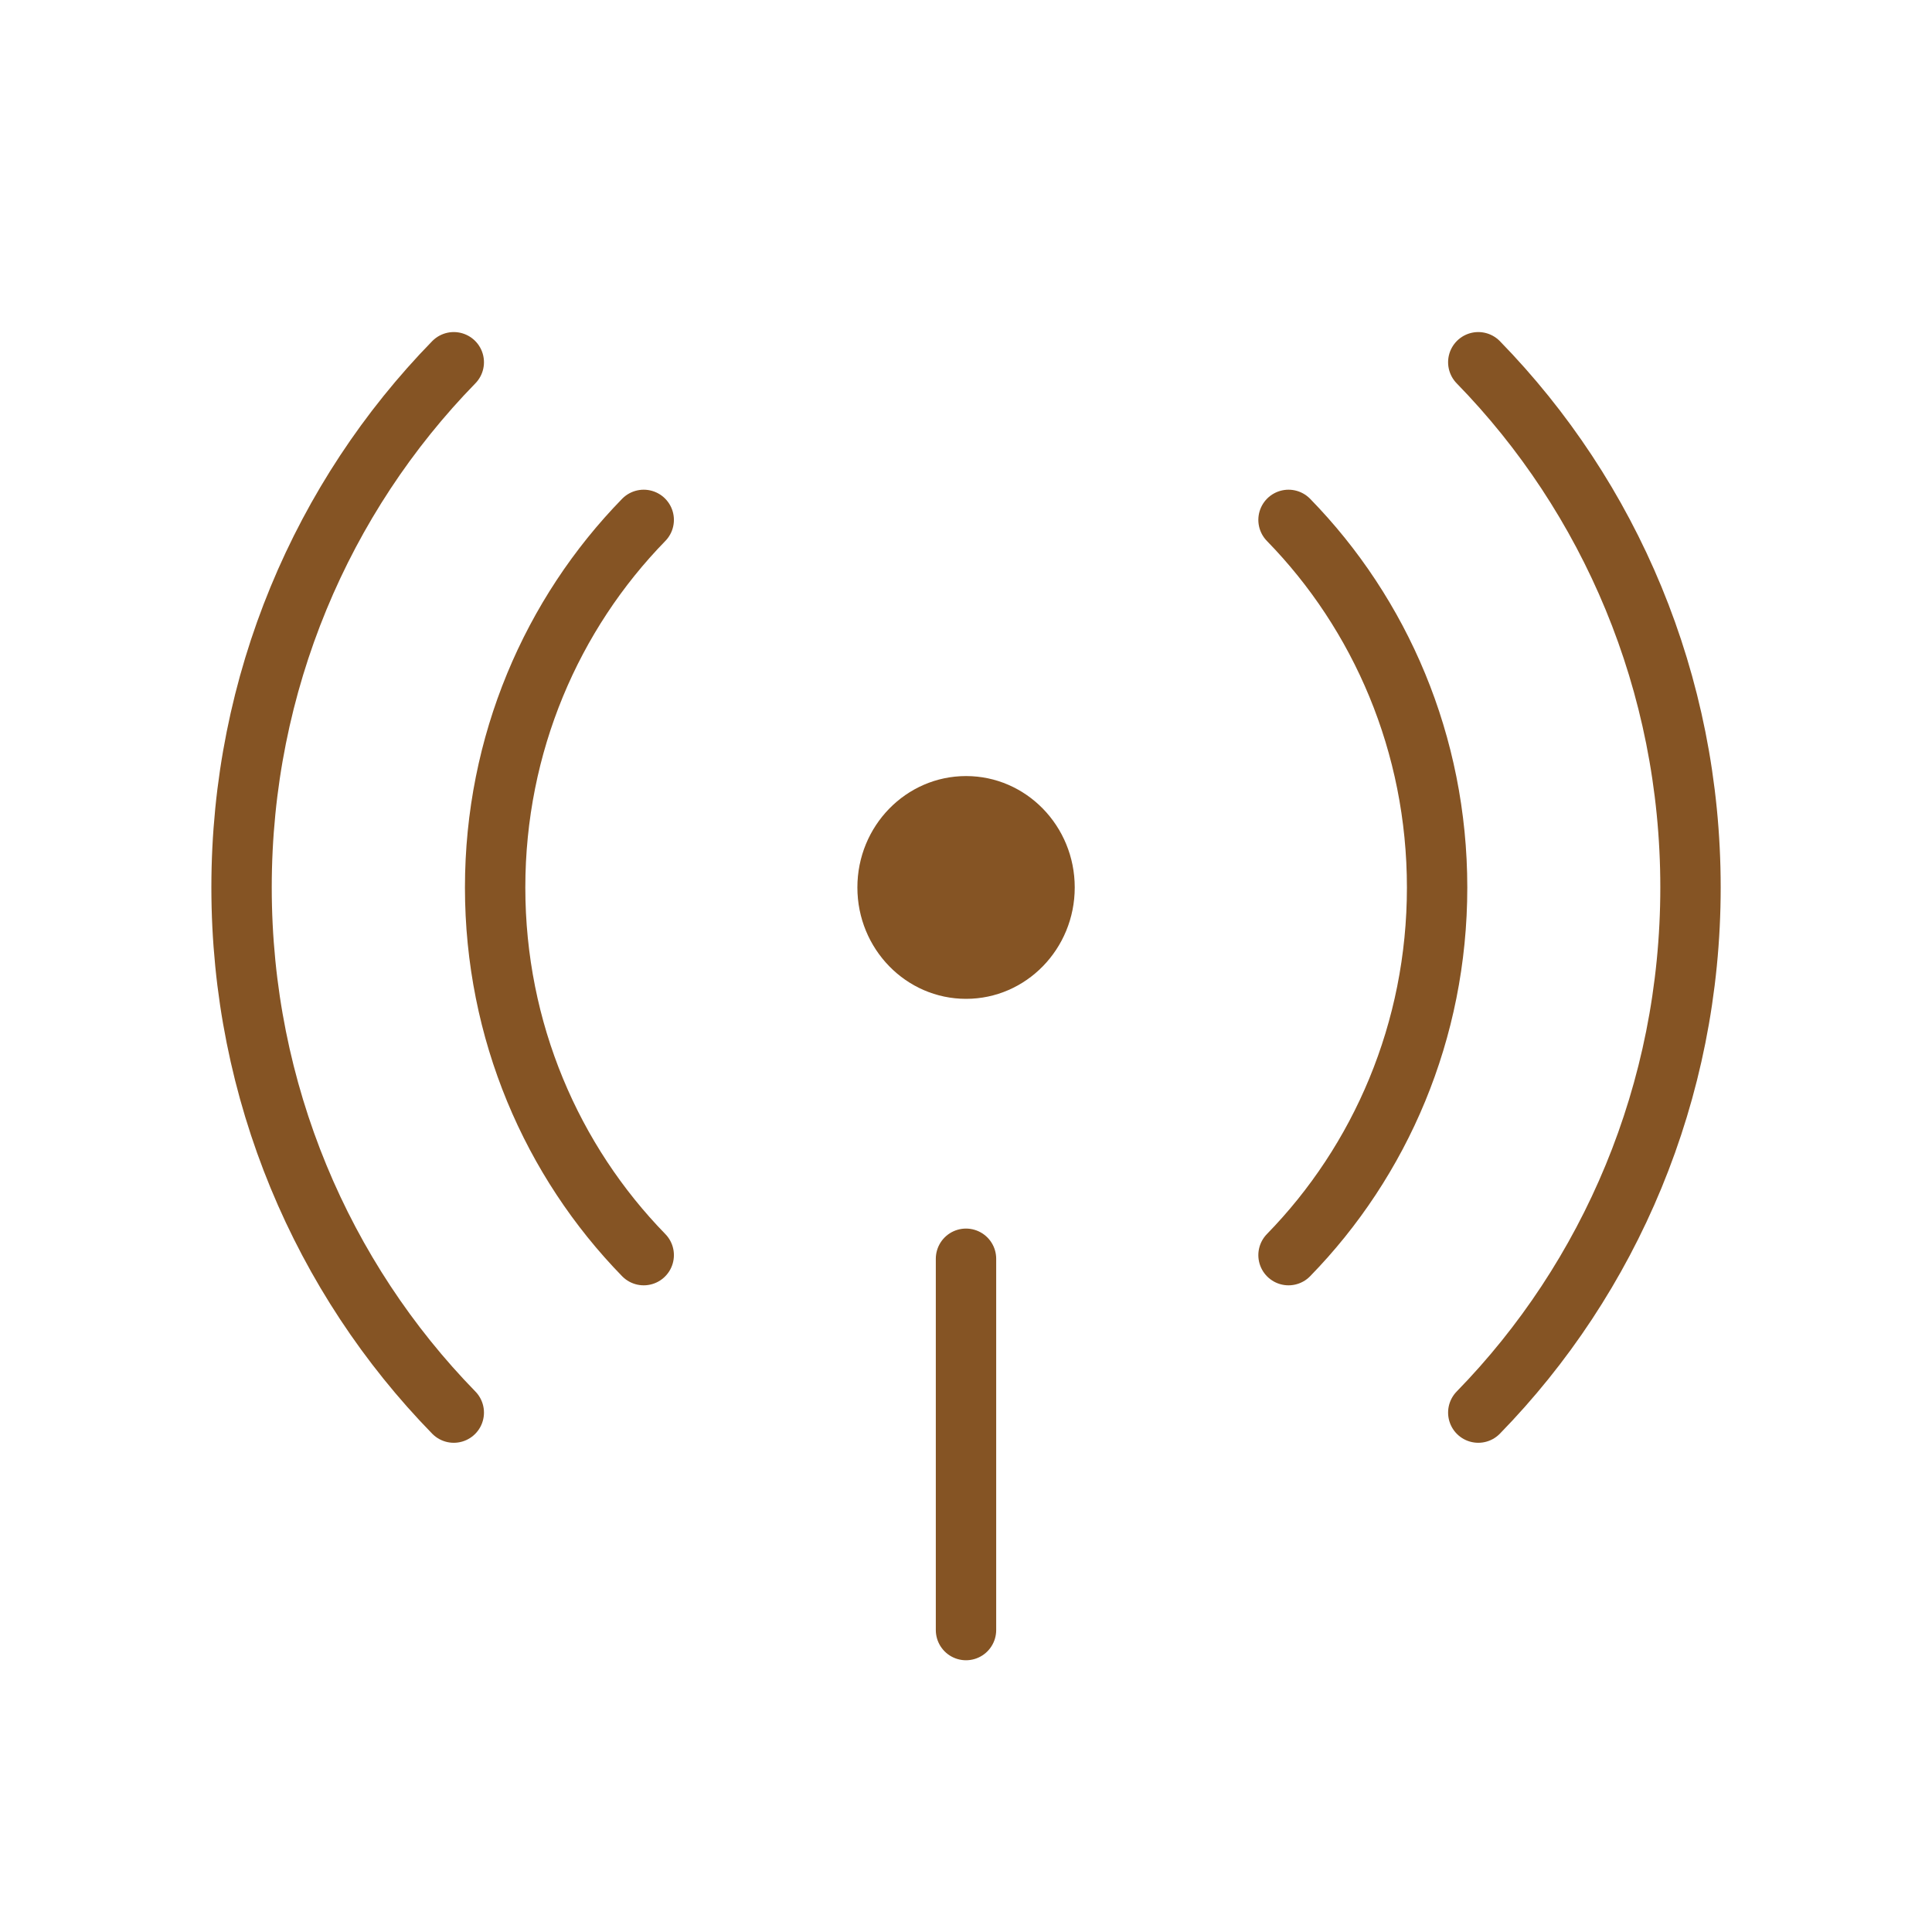
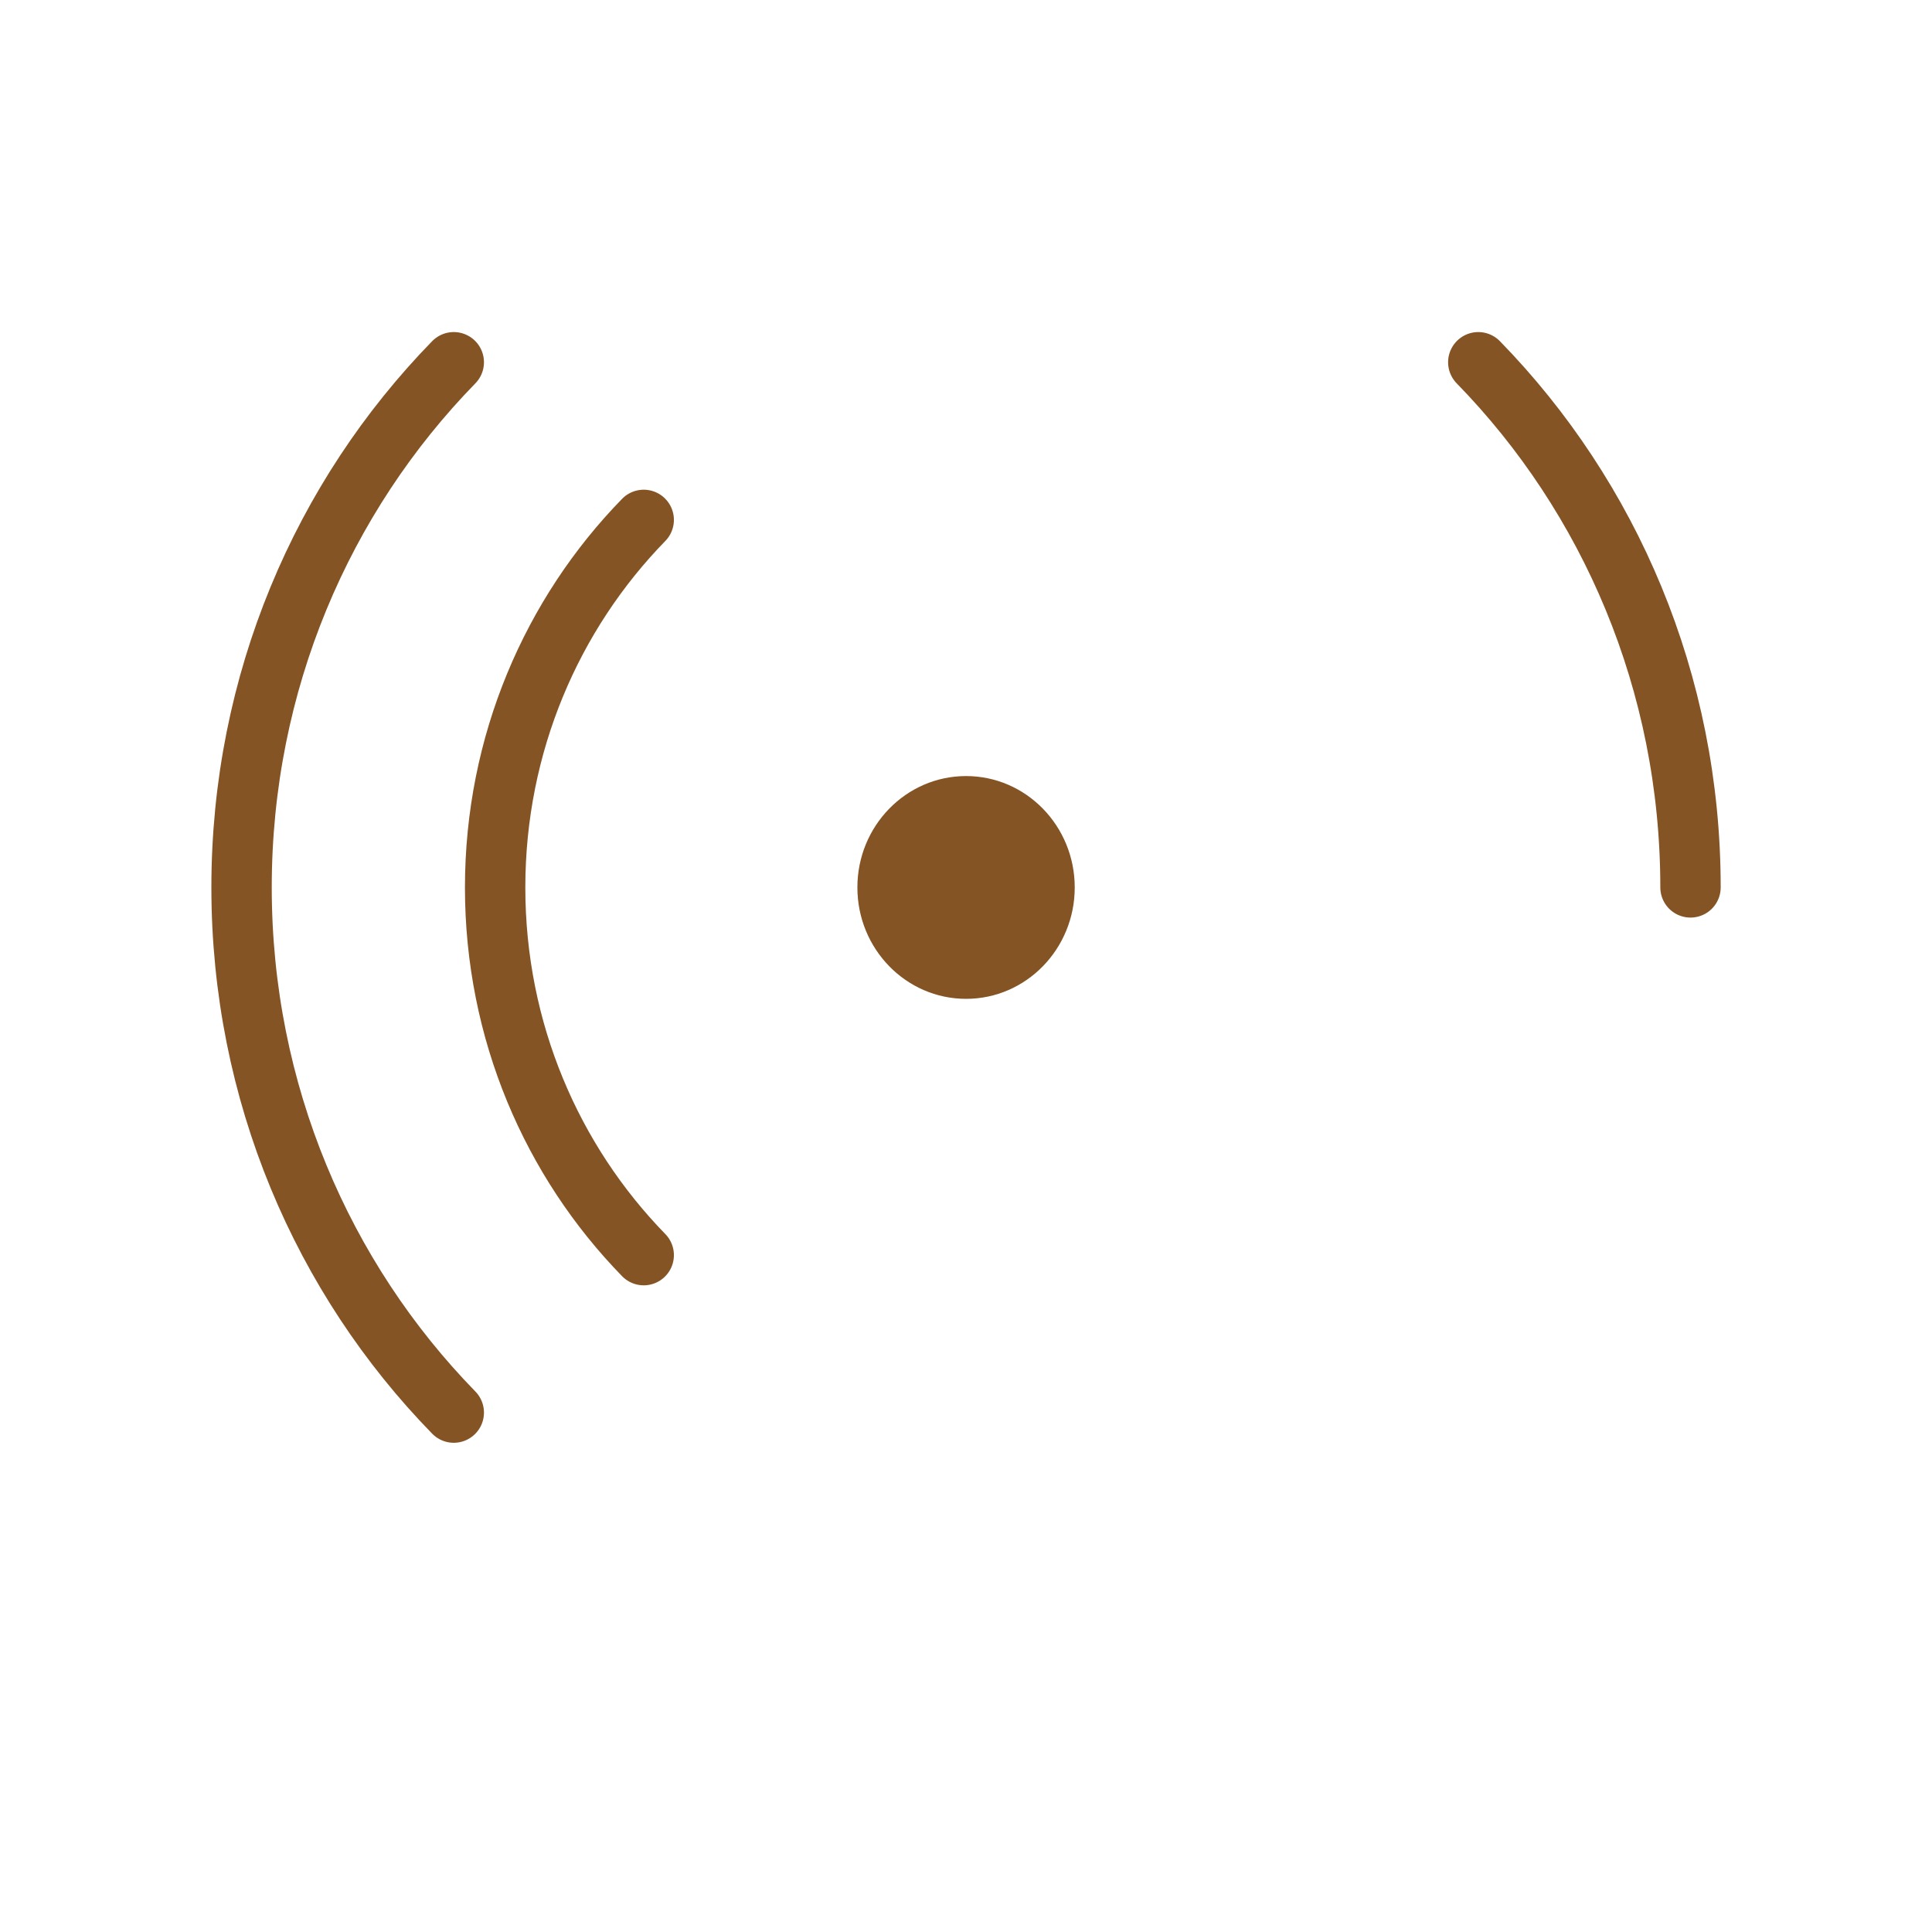
<svg xmlns="http://www.w3.org/2000/svg" width="32" height="32" viewBox="0 0 32 32" fill="none">
  <path d="M7.516 23.397C5.344 21.171 4.001 18.095 4.001 14.698C4.001 11.301 5.344 8.226 7.516 6" stroke="#855424" stroke-linecap="round" />
-   <path d="M24.485 6C26.657 8.226 28 11.301 28 14.698C28 18.095 26.657 21.171 24.485 23.397" stroke="#855424" stroke-linecap="round" />
-   <path d="M21.342 8.611C22.863 10.169 23.803 12.322 23.803 14.7C23.803 17.078 22.863 19.23 21.342 20.789" stroke="#855424" stroke-linecap="round" />
+   <path d="M24.485 6C26.657 8.226 28 11.301 28 14.698" stroke="#855424" stroke-linecap="round" />
  <path d="M10.662 20.789C9.142 19.23 8.201 17.078 8.201 14.7C8.201 12.322 9.142 10.169 10.662 8.611" stroke="#855424" stroke-linecap="round" />
-   <path d="M16 26.999V20.849" stroke="#855424" stroke-linecap="round" stroke-linejoin="round" />
  <path d="M16.001 16.544C15.007 16.544 14.201 15.718 14.201 14.699C14.201 13.68 15.007 12.854 16.001 12.854C16.995 12.854 17.801 13.68 17.801 14.699C17.801 15.718 16.995 16.544 16.001 16.544Z" fill="#855424" />
</svg>